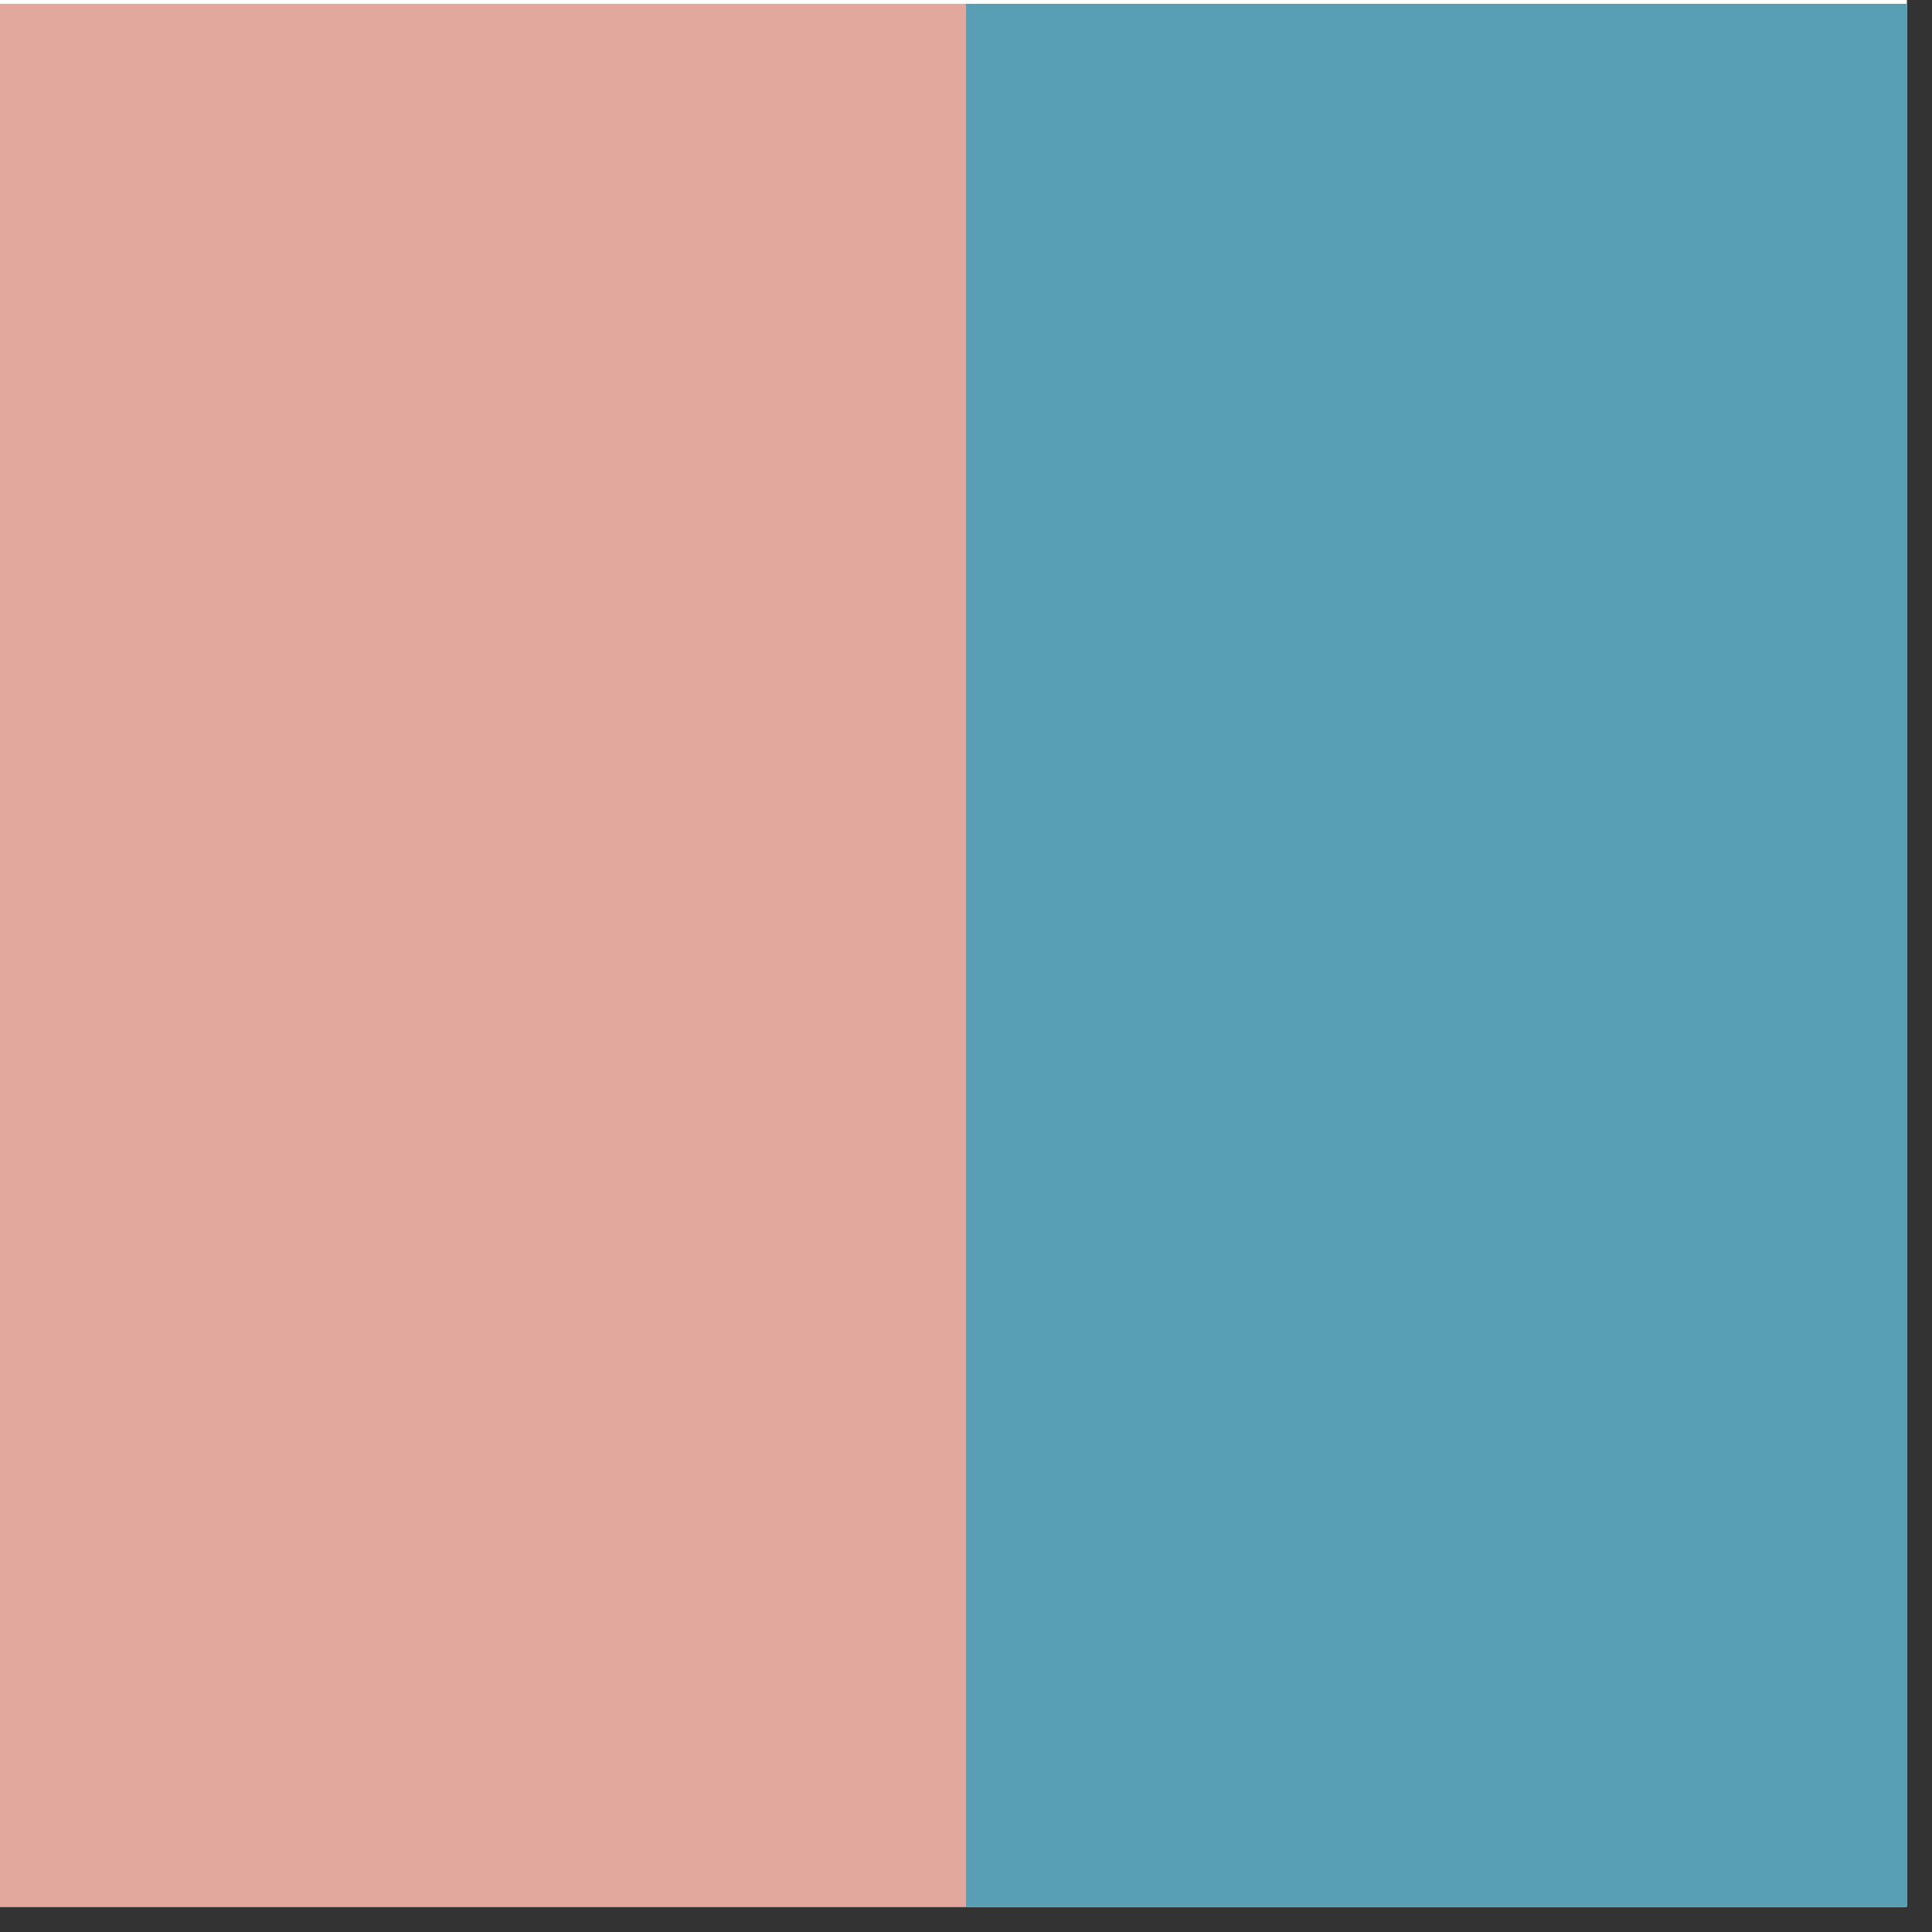
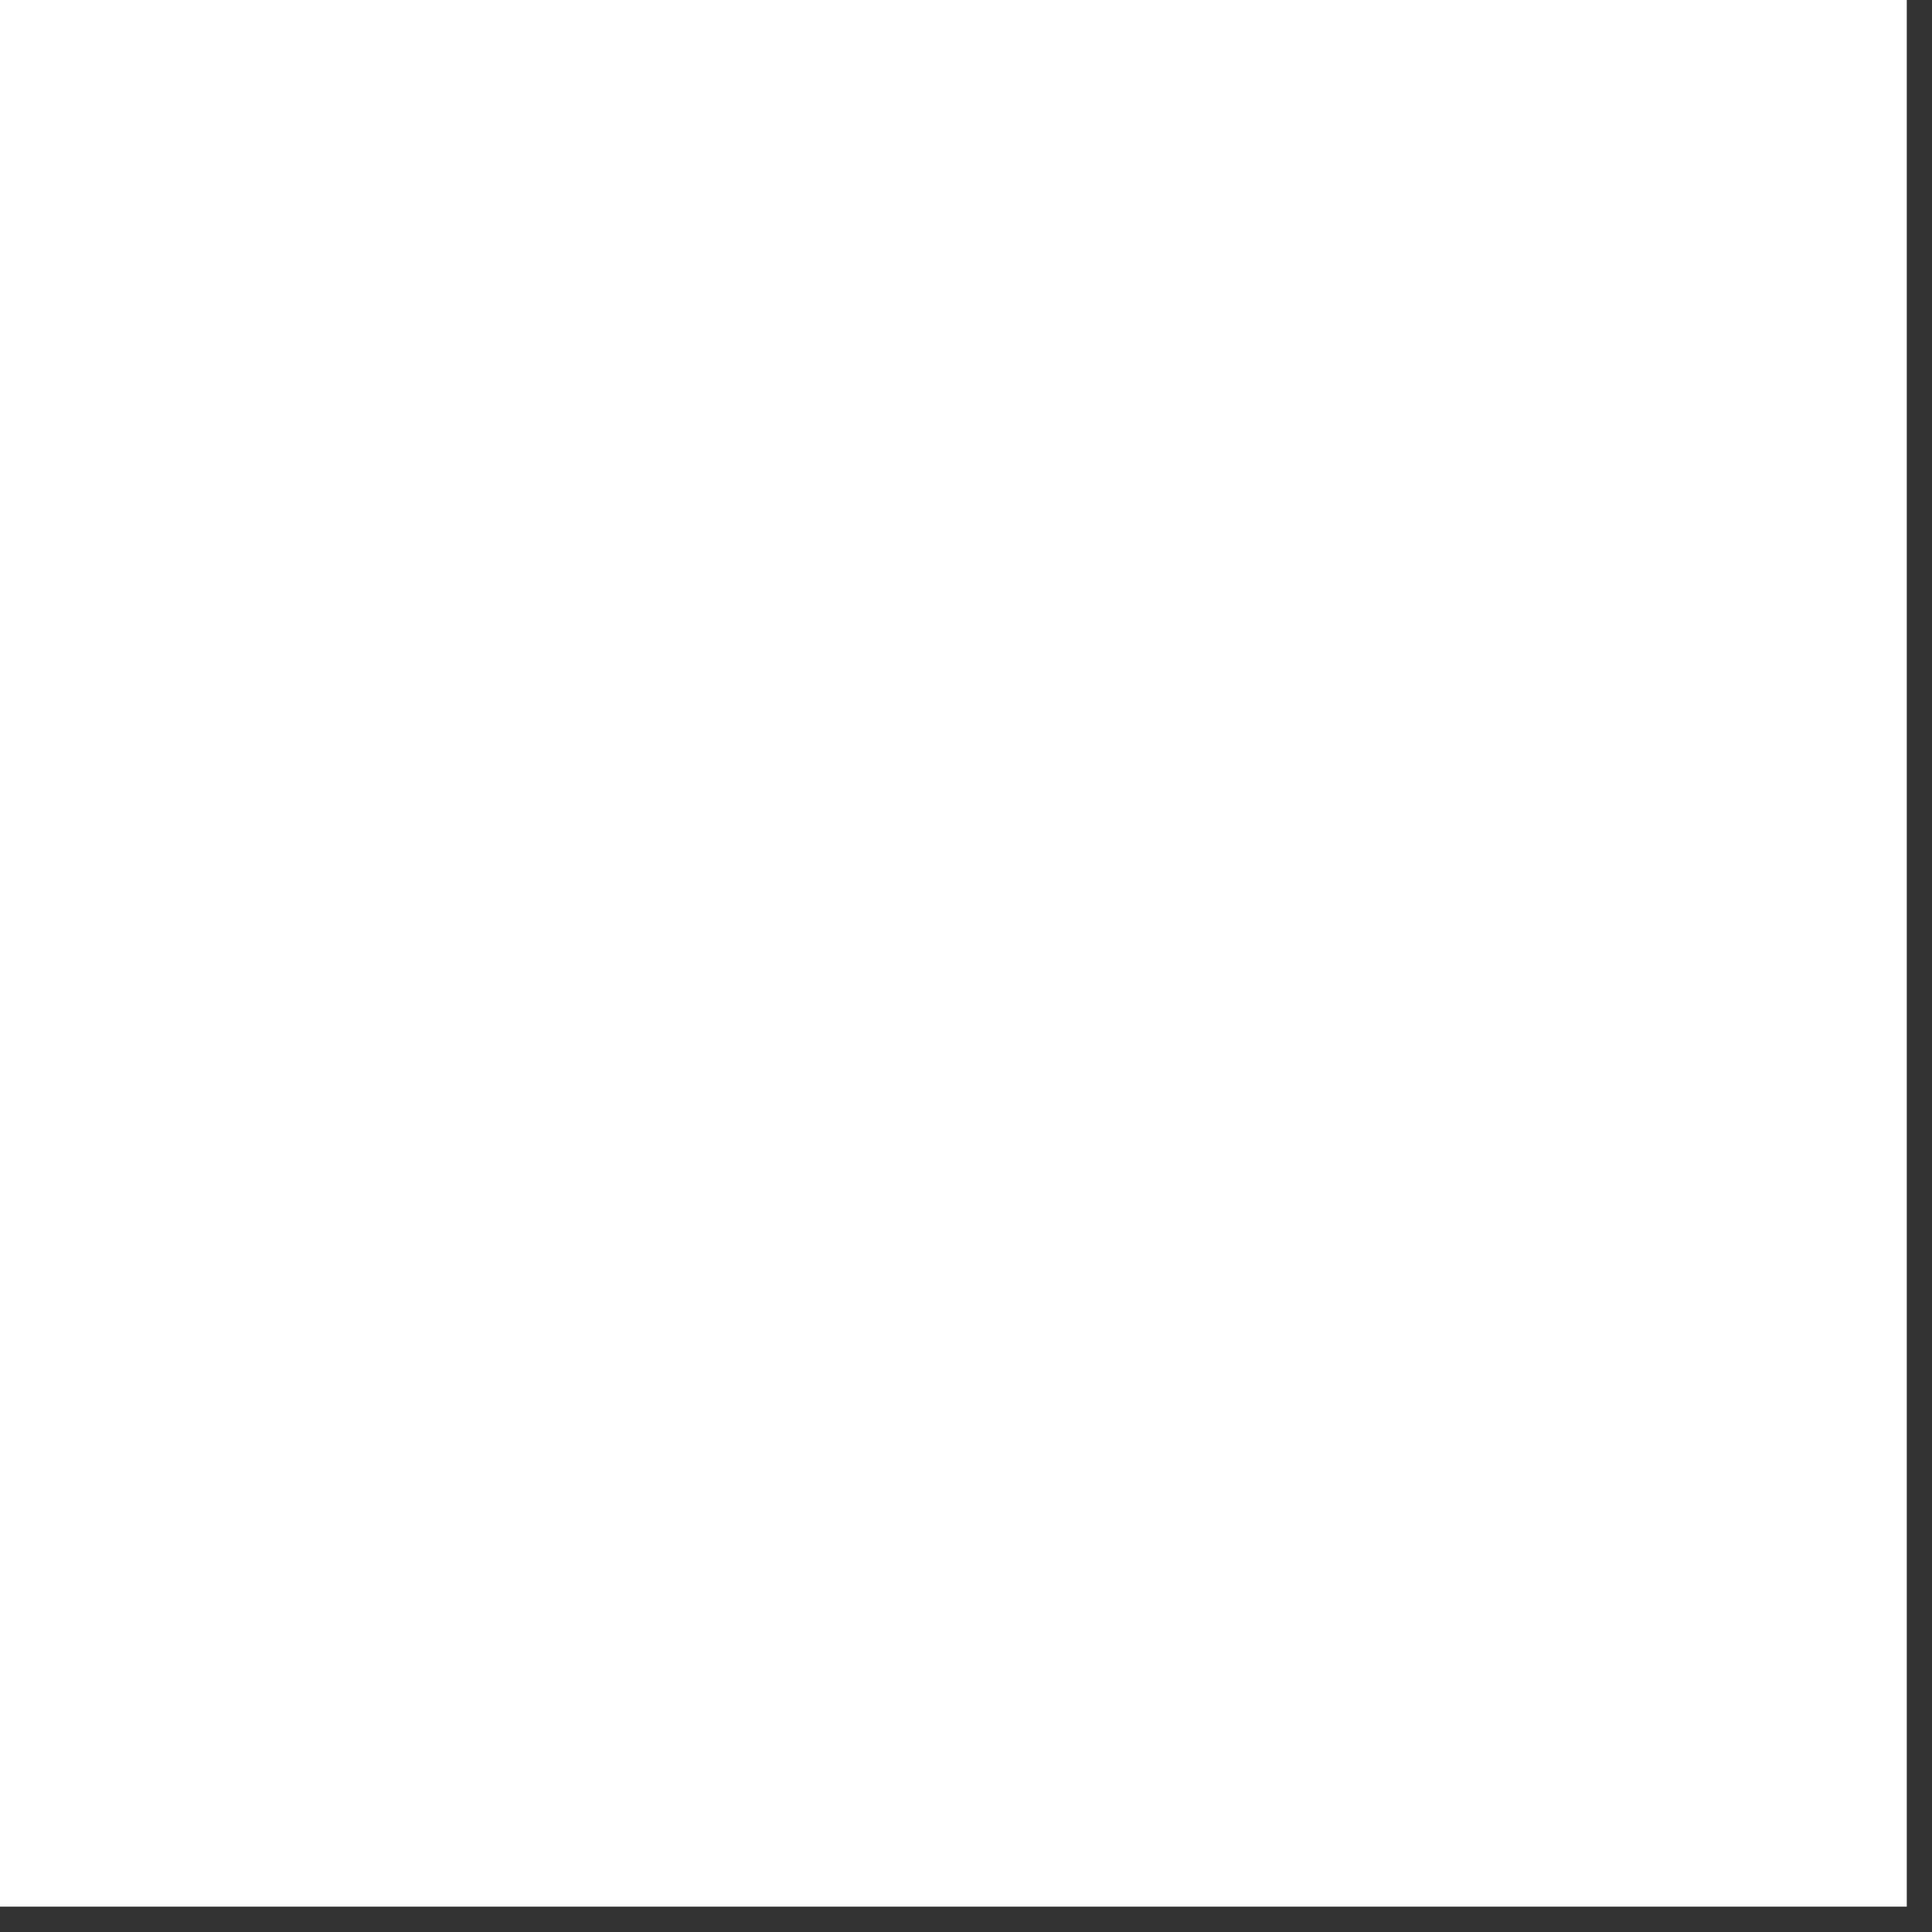
<svg xmlns="http://www.w3.org/2000/svg" width="50" zoomAndPan="magnify" viewBox="0 0 37.5 37.5" height="50" preserveAspectRatio="xMidYMid meet" version="1.0">
  <rect x="0" y="0" width="37.5" height="37.5" fill="#333333" stroke="none" />
  <defs>
    <clipPath id="id1">
      <path d="M 0 0 L 37.008 0 L 37.008 37.008 L 0 37.008 Z M 0 0 " clip-rule="nonzero" />
    </clipPath>
    <clipPath id="id2">
-       <path d="M 0 0.074 L 18.75 0.074 L 18.75 37.008 L 0 37.008 Z M 0 0.074 " clip-rule="nonzero" />
-     </clipPath>
+       </clipPath>
    <clipPath id="id3">
-       <path d="M 18.75 0.074 L 37.008 0.074 L 37.008 37.008 L 18.75 37.008 Z M 18.75 0.074 " clip-rule="nonzero" />
-     </clipPath>
+       </clipPath>
  </defs>
  <g clip-path="url(#id1)">
    <path fill="#ffffff" d="M 0 0 L 37.5 0 L 37.5 37.5 L 0 37.5 Z M 0 0 " fill-opacity="1" fill-rule="nonzero" />
-     <path fill="#ffffff" d="M 0 0 L 37.5 0 L 37.5 37.5 L 0 37.5 Z M 0 0 " fill-opacity="1" fill-rule="nonzero" />
-     <path fill="#ffffff" d="M 0 0 L 37.5 0 L 37.5 37.5 L 0 37.5 Z M 0 0 " fill-opacity="1" fill-rule="nonzero" />
+     <path fill="#ffffff" d="M 0 0 L 37.5 0 L 37.5 37.5 Z M 0 0 " fill-opacity="1" fill-rule="nonzero" />
  </g>
  <g clip-path="url(#id2)">
-     <path fill="#e2a89d" d="M 0 0.074 L 18.75 0.074 L 18.75 37.574 L 0 37.574 L 0 0.074 " fill-opacity="1" fill-rule="nonzero" />
-   </g>
+     </g>
  <g clip-path="url(#id3)">
-     <path fill="#589fb4" d="M 18.75 0.074 L 37.5 0.074 L 37.5 37.574 L 18.75 37.574 L 18.75 0.074 " fill-opacity="1" fill-rule="nonzero" />
-   </g>
+     </g>
</svg>